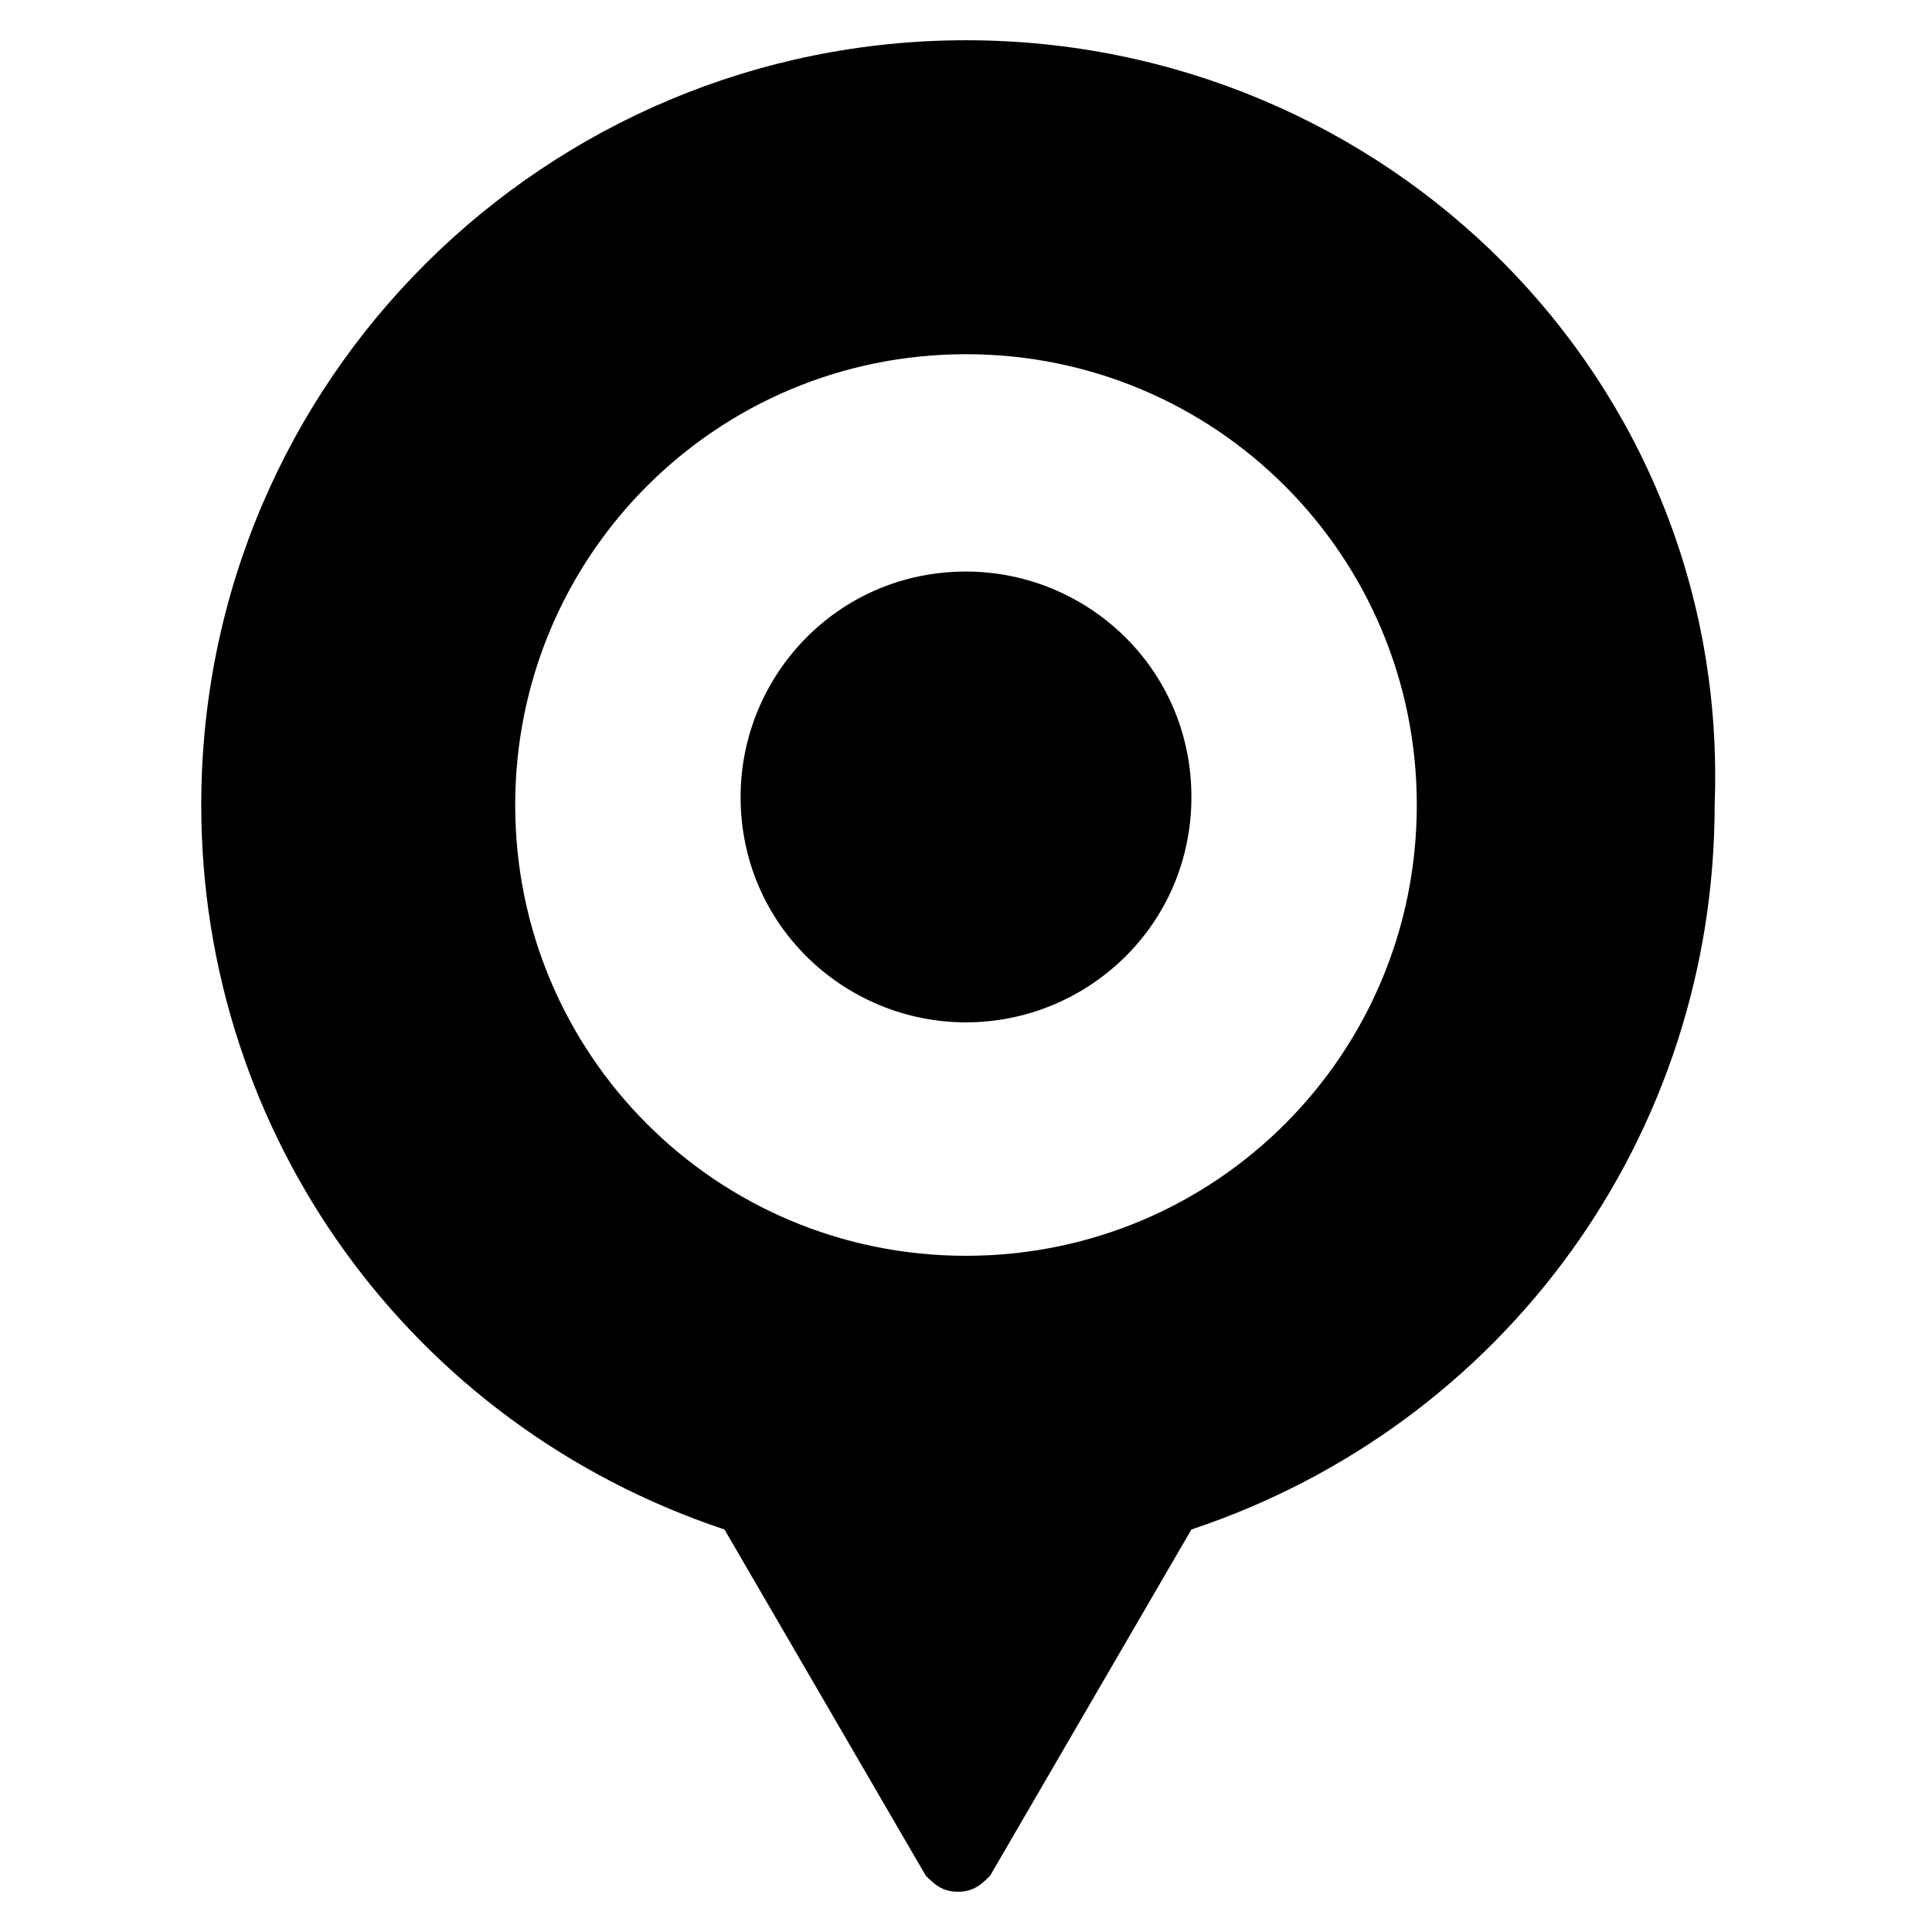
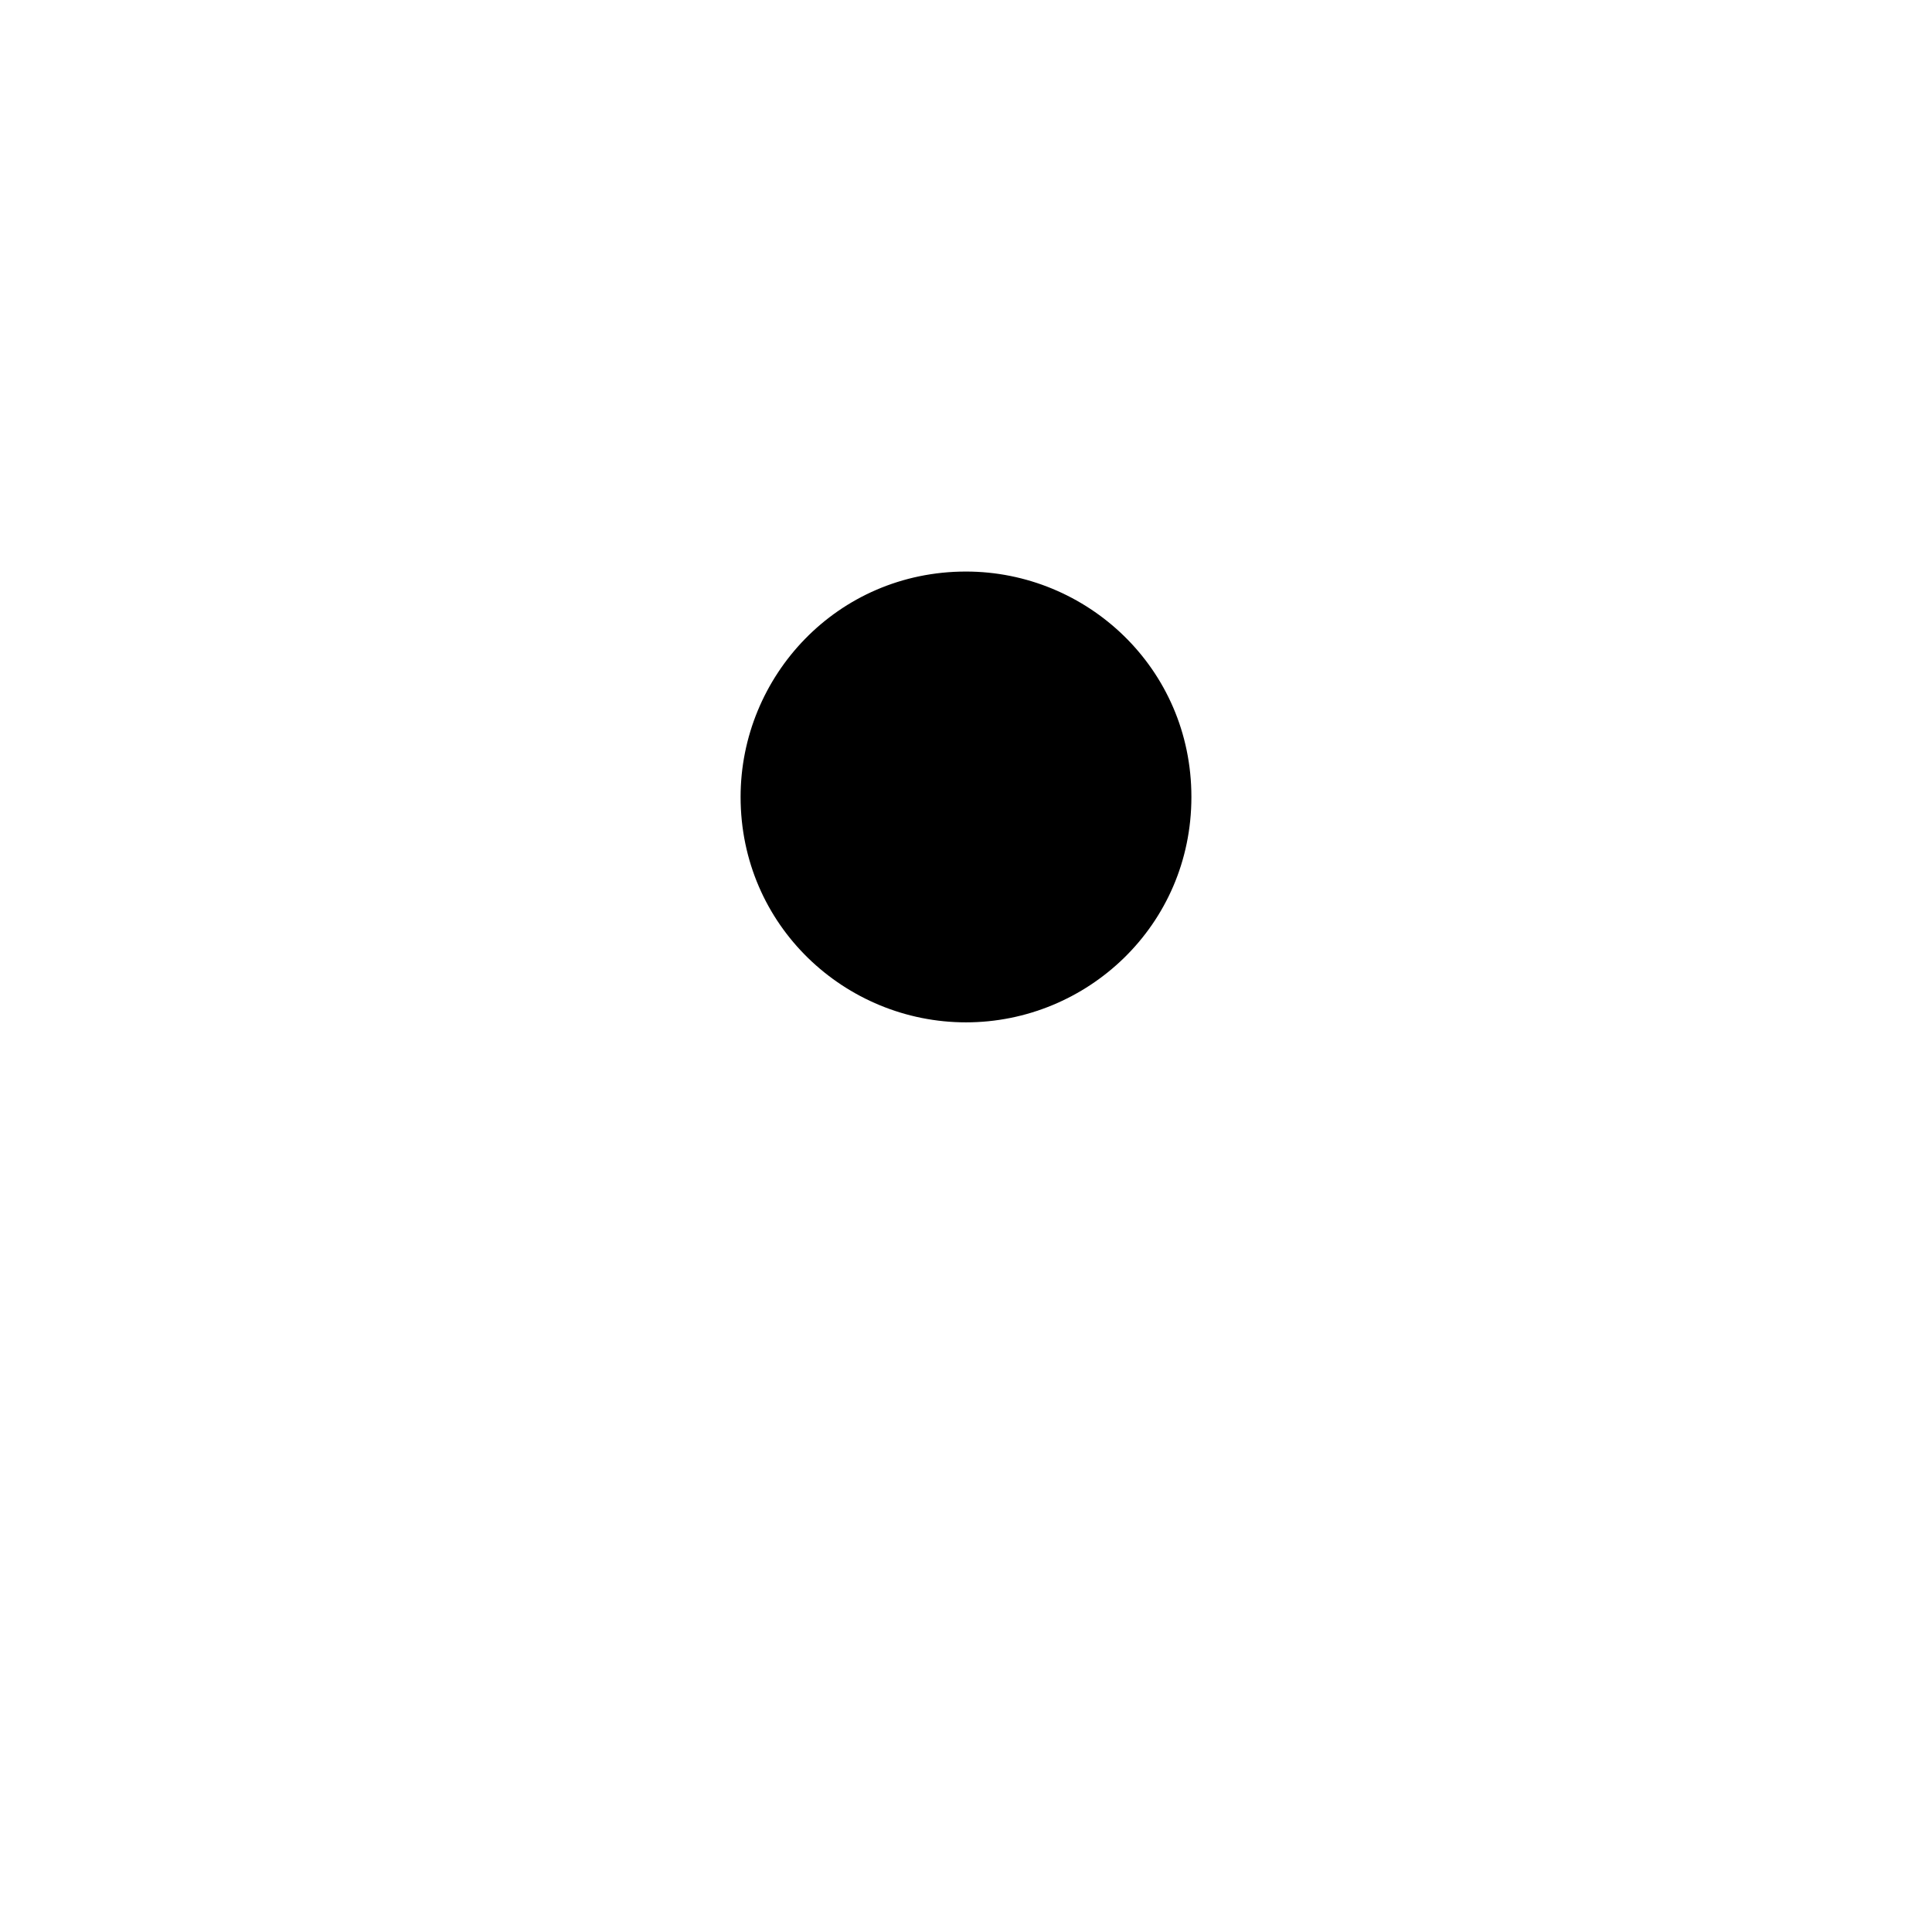
<svg xmlns="http://www.w3.org/2000/svg" version="1.1" id="Layer_1" x="0px" y="0px" width="24px" height="24px" viewBox="0 0 24 24" enable-background="new 0 0 24 24" xml:space="preserve">
  <g>
    <path d="M12,12.7c-1.5,0-2.8-1.2-2.8-2.8c0-1.5,1.2-2.8,2.8-2.8c1.5,0,2.8,1.2,2.8,2.8C14.8,11.5,13.5,12.7,12,12.7z" />
-     <path d="M12,0.5c-5.2,0-9.5,4.2-9.5,9.5c0,4.1,2.6,7.7,6.5,9l2.5,4.3c0.1,0.1,0.2,0.2,0.4,0.2s0.3-0.1,0.4-0.2l2.5-4.3   c3.9-1.3,6.5-4.9,6.5-9C21.5,4.7,17.2,0.5,12,0.5z M12,15.6c-3.1,0-5.6-2.5-5.6-5.6c0-3.1,2.5-5.6,5.6-5.6s5.6,2.5,5.6,5.6   C17.6,13.1,15.1,15.6,12,15.6z" />
    <circle cx="12" cy="10" r="1.8" />
  </g>
</svg>